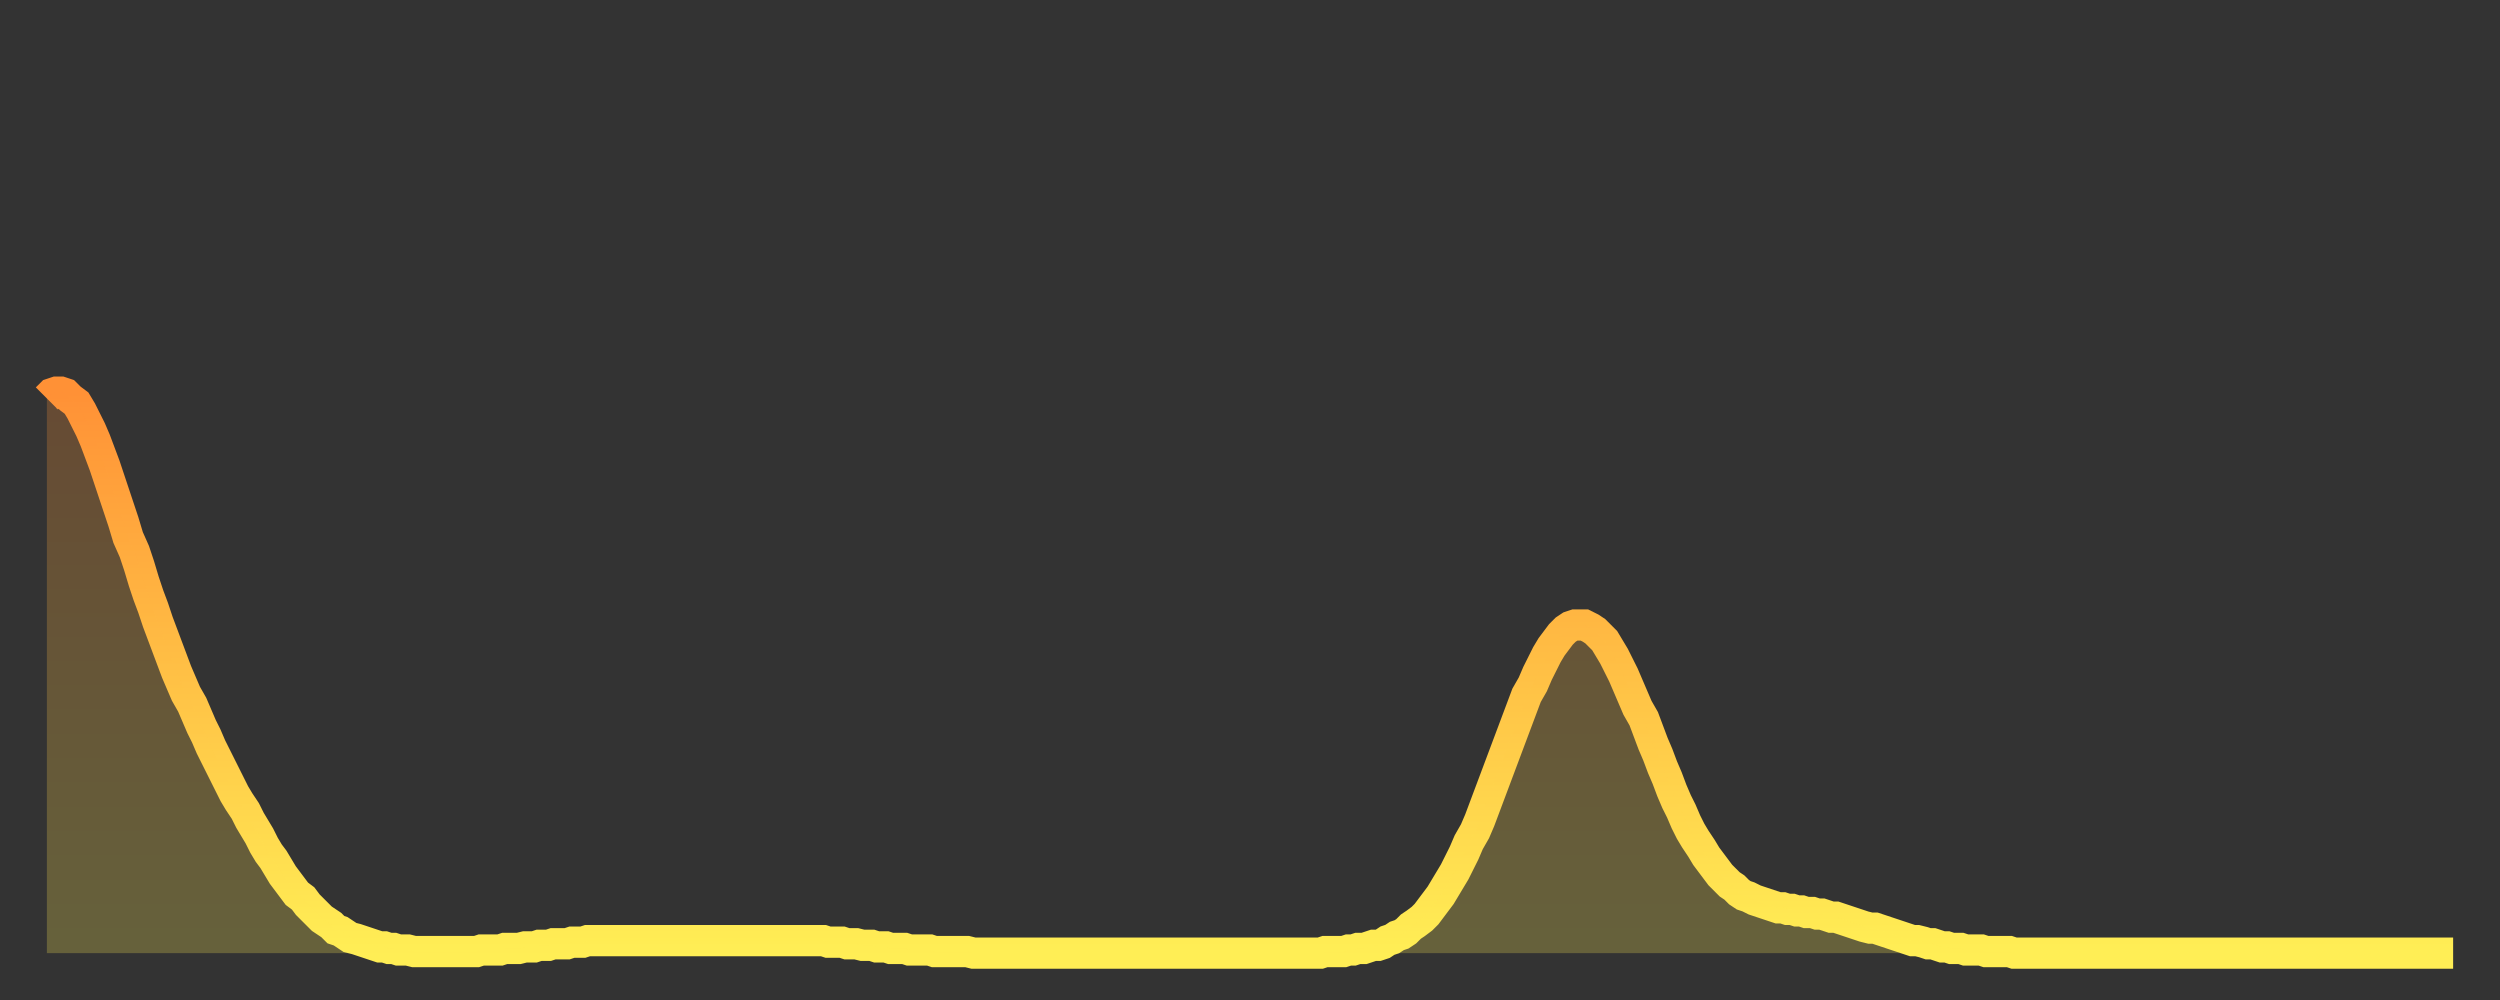
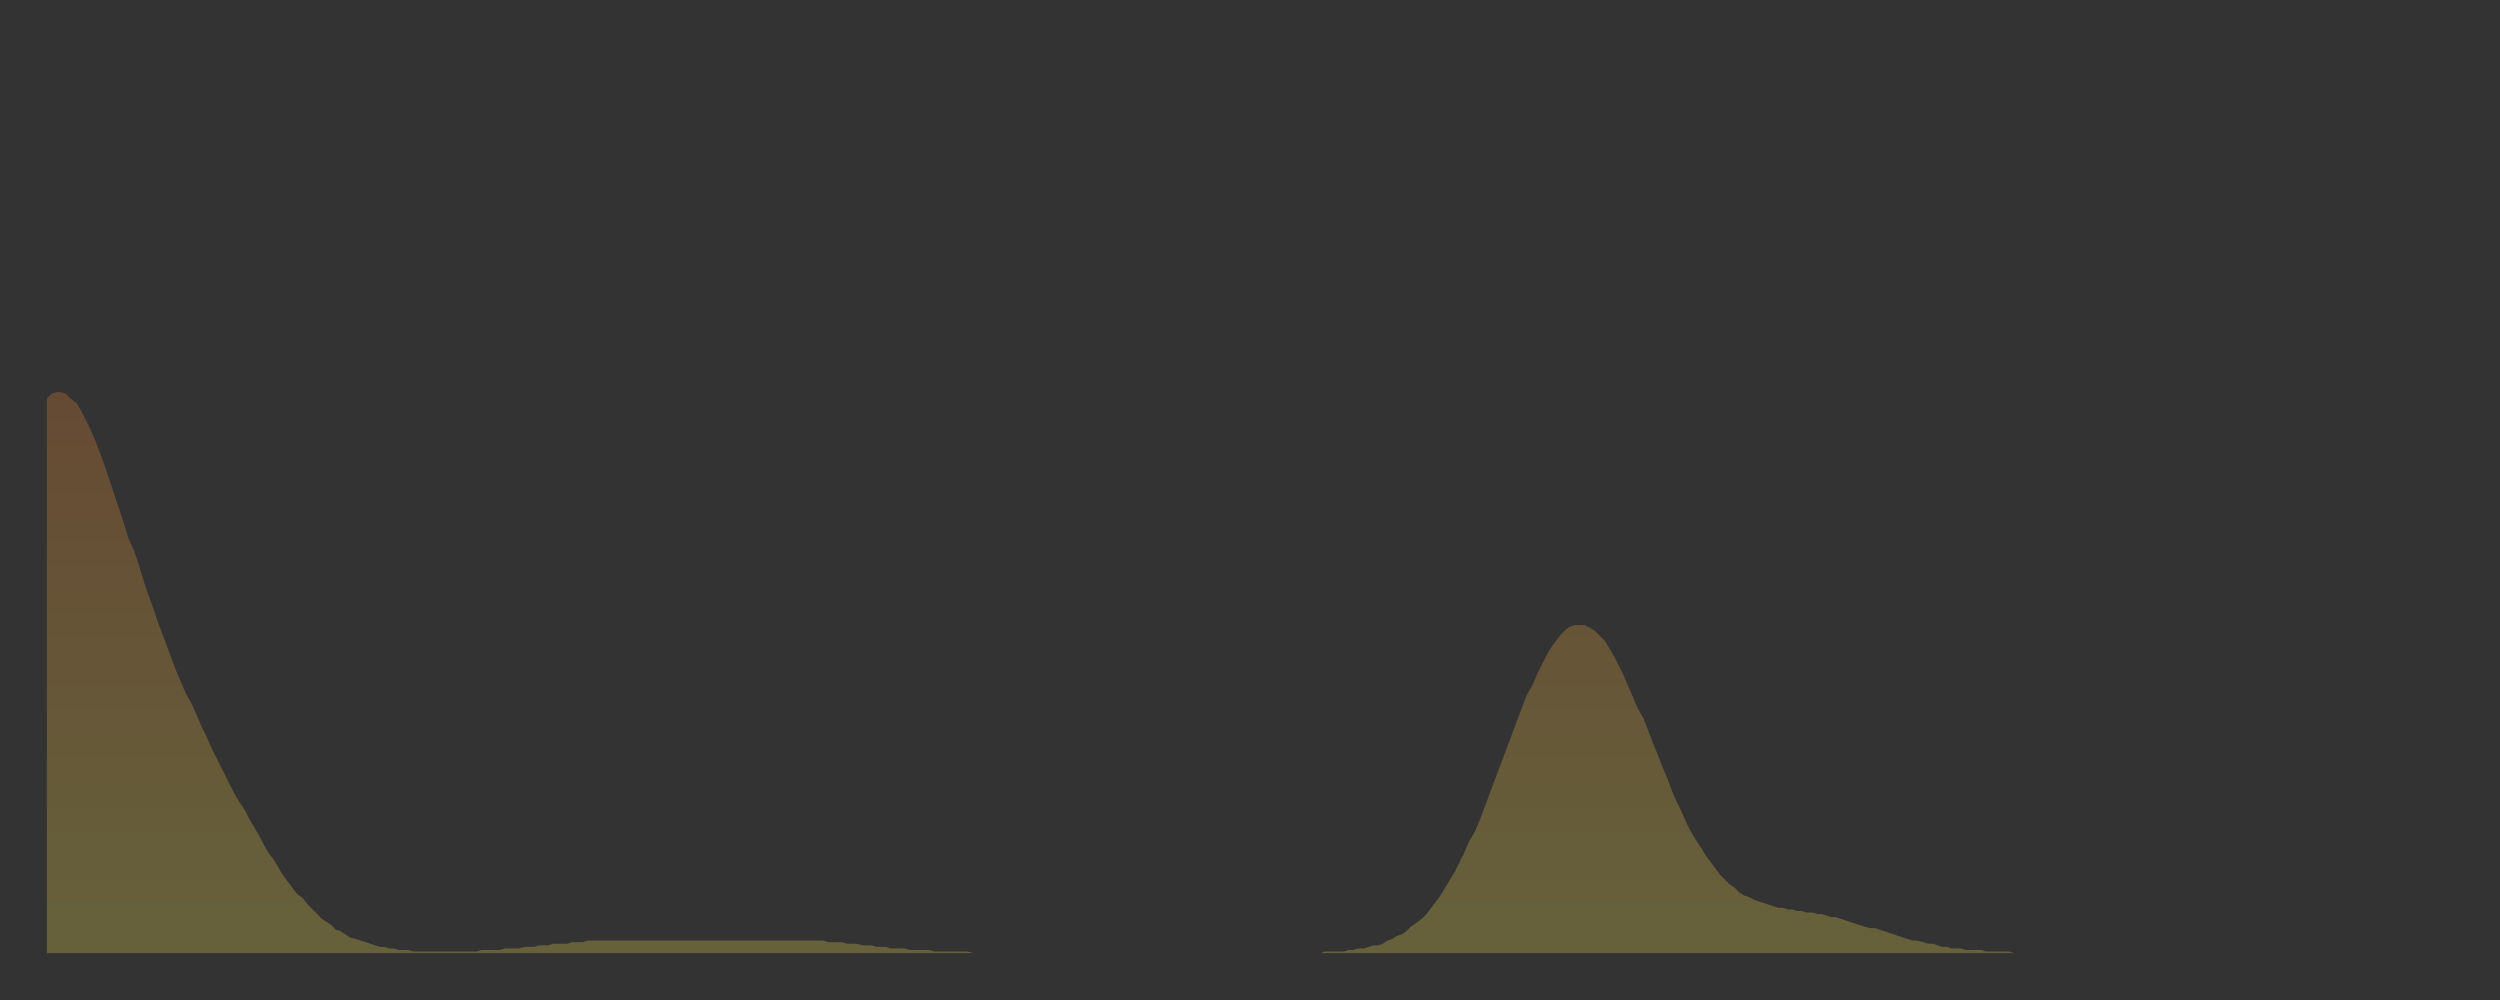
<svg xmlns="http://www.w3.org/2000/svg" baseProfile="full" height="64" version="1.1" width="160">
  <rect width="100%" height="100%" fill="#333333" stroke="none" />
  <defs>
    <linearGradient id="id187254" x1="0" x2="0" y1="0" y2="1">
      <stop offset="0%" stop-color="#ff9136" />
      <stop offset="50%" stop-color="#ffc045" />
      <stop offset="100%" stop-color="#ffee55" />
    </linearGradient>
  </defs>
  <g transform="translate(3,3)">
    <g>
-       <path d="M 0.0 22.5 0.3 22.2 0.6 22.1 0.9 22.1 1.2 22.2 1.5 22.5 1.9 22.8 2.2 23.3 2.5 23.9 2.8 24.5 3.1 25.2 3.4 26.0 3.7 26.8 4.0 27.7 4.3 28.6 4.6 29.5 4.9 30.4 5.2 31.4 5.6 32.3 5.9 33.2 6.2 34.2 6.5 35.1 6.8 35.9 7.1 36.8 7.4 37.6 7.7 38.4 8.0 39.2 8.3 40.0 8.6 40.7 8.9 41.4 9.3 42.1 9.6 42.8 9.9 43.5 10.2 44.1 10.5 44.8 10.8 45.4 11.1 46.0 11.4 46.6 11.7 47.2 12.0 47.8 12.3 48.3 12.7 48.9 13.0 49.5 13.3 50.0 13.6 50.5 13.9 51.1 14.2 51.6 14.5 52.0 14.8 52.5 15.1 53.0 15.4 53.4 15.7 53.8 16.0 54.2 16.4 54.5 16.7 54.9 17.0 55.2 17.3 55.5 17.6 55.8 17.9 56.0 18.2 56.2 18.5 56.5 18.8 56.6 19.1 56.8 19.4 57.0 19.8 57.1 20.1 57.2 20.4 57.3 20.7 57.4 21.0 57.5 21.3 57.6 21.6 57.6 21.9 57.7 22.2 57.7 22.5 57.8 22.8 57.8 23.1 57.8 23.5 57.9 23.8 57.9 24.1 57.9 24.4 57.9 24.7 57.9 25.0 57.9 25.3 57.9 25.6 57.9 25.9 57.9 26.2 57.9 26.5 57.9 26.8 57.9 27.2 57.9 27.5 57.9 27.8 57.8 28.1 57.8 28.4 57.8 28.7 57.8 29.0 57.8 29.3 57.7 29.6 57.7 29.9 57.7 30.2 57.7 30.6 57.6 30.9 57.6 31.2 57.6 31.5 57.5 31.8 57.5 32.1 57.5 32.4 57.4 32.7 57.4 33.0 57.4 33.3 57.4 33.6 57.3 33.9 57.3 34.3 57.3 34.6 57.2 34.9 57.2 35.2 57.2 35.5 57.2 35.8 57.2 36.1 57.2 36.4 57.2 36.7 57.2 37.0 57.2 37.3 57.2 37.7 57.2 38.0 57.2 38.3 57.2 38.6 57.2 38.9 57.2 39.2 57.2 39.5 57.2 39.8 57.2 40.1 57.2 40.4 57.2 40.7 57.2 41.0 57.2 41.4 57.2 41.7 57.2 42.0 57.2 42.3 57.2 42.6 57.2 42.9 57.2 43.2 57.2 43.5 57.2 43.8 57.2 44.1 57.2 44.4 57.2 44.7 57.2 45.1 57.2 45.4 57.2 45.7 57.2 46.0 57.2 46.3 57.2 46.6 57.2 46.9 57.2 47.2 57.2 47.5 57.2 47.8 57.2 48.1 57.2 48.5 57.2 48.8 57.2 49.1 57.2 49.4 57.2 49.7 57.2 50.0 57.3 50.3 57.3 50.6 57.3 50.9 57.3 51.2 57.4 51.5 57.4 51.8 57.4 52.2 57.5 52.5 57.5 52.8 57.5 53.1 57.6 53.4 57.6 53.7 57.6 54.0 57.7 54.3 57.7 54.6 57.7 54.9 57.7 55.2 57.8 55.6 57.8 55.9 57.8 56.2 57.8 56.5 57.8 56.8 57.9 57.1 57.9 57.4 57.9 57.7 57.9 58.0 57.9 58.3 57.9 58.6 57.9 58.9 57.9 59.3 58.0 59.6 58.0 59.9 58.0 60.2 58.0 60.5 58.0 60.8 58.0 61.1 58.0 61.4 58.0 61.7 58.0 62.0 58.0 62.3 58.0 62.6 58.0 63.0 58.0 63.3 58.0 63.6 58.0 63.9 58.0 64.2 58.0 64.5 58.0 64.8 58.0 65.1 58.0 65.4 58.0 65.7 58.0 66.0 58.0 66.4 58.0 66.7 58.0 67.0 58.0 67.3 58.0 67.6 58.0 67.9 58.0 68.2 58.0 68.5 58.0 68.8 58.0 69.1 58.0 69.4 58.0 69.7 58.0 70.1 58.0 70.4 58.0 70.7 58.0 71.0 58.0 71.3 58.0 71.6 58.0 71.9 58.0 72.2 58.0 72.5 58.0 72.8 58.0 73.1 58.0 73.5 58.0 73.8 58.0 74.1 58.0 74.4 58.0 74.7 58.0 75.0 58.0 75.3 58.0 75.6 58.0 75.9 58.0 76.2 58.0 76.5 58.0 76.8 58.0 77.2 58.0 77.5 58.0 77.8 58.0 78.1 58.0 78.4 58.0 78.7 58.0 79.0 58.0 79.3 58.0 79.6 58.0 79.9 58.0 80.2 58.0 80.5 58.0 80.9 58.0 81.2 58.0 81.5 58.0 81.8 57.9 82.1 57.9 82.4 57.9 82.7 57.9 83.0 57.9 83.3 57.8 83.6 57.8 83.9 57.7 84.3 57.7 84.6 57.6 84.9 57.5 85.2 57.5 85.5 57.4 85.8 57.2 86.1 57.1 86.4 56.9 86.7 56.8 87.0 56.6 87.3 56.3 87.6 56.1 88.0 55.8 88.3 55.5 88.6 55.1 88.9 54.7 89.2 54.3 89.5 53.8 89.8 53.3 90.1 52.8 90.4 52.2 90.7 51.6 91.0 50.9 91.4 50.2 91.7 49.5 92.0 48.7 92.3 47.9 92.6 47.1 92.9 46.3 93.2 45.5 93.5 44.7 93.8 43.9 94.1 43.1 94.4 42.3 94.7 41.5 95.1 40.8 95.4 40.1 95.7 39.5 96.0 38.9 96.3 38.4 96.6 38.0 96.9 37.6 97.2 37.3 97.5 37.1 97.8 37.0 98.1 37.0 98.4 37.0 98.8 37.2 99.1 37.4 99.4 37.7 99.7 38.0 100.0 38.5 100.3 39.0 100.6 39.6 100.9 40.2 101.2 40.9 101.5 41.6 101.8 42.3 102.2 43.0 102.5 43.8 102.8 44.6 103.1 45.3 103.4 46.1 103.7 46.8 104.0 47.6 104.3 48.3 104.6 48.9 104.9 49.6 105.2 50.2 105.5 50.7 105.9 51.3 106.2 51.8 106.5 52.2 106.8 52.6 107.1 53.0 107.4 53.3 107.7 53.6 108.0 53.8 108.3 54.1 108.6 54.3 108.9 54.4 109.3 54.6 109.6 54.7 109.9 54.8 110.2 54.9 110.5 55.0 110.8 55.1 111.1 55.1 111.4 55.2 111.7 55.2 112.0 55.3 112.3 55.3 112.6 55.4 113.0 55.4 113.3 55.5 113.6 55.5 113.9 55.6 114.2 55.7 114.5 55.7 114.8 55.8 115.1 55.9 115.4 56.0 115.7 56.1 116.0 56.2 116.3 56.3 116.7 56.4 117.0 56.4 117.3 56.5 117.6 56.6 117.9 56.7 118.2 56.8 118.5 56.9 118.8 57.0 119.1 57.1 119.4 57.2 119.7 57.2 120.1 57.3 120.4 57.4 120.7 57.4 121.0 57.5 121.3 57.6 121.6 57.6 121.9 57.7 122.2 57.7 122.5 57.7 122.8 57.8 123.1 57.8 123.4 57.8 123.8 57.8 124.1 57.9 124.4 57.9 124.7 57.9 125.0 57.9 125.3 57.9 125.6 57.9 125.9 58.0 126.2 58.0 126.5 58.0 126.8 58.0 127.2 58.0 127.5 58.0 127.8 58.0 128.1 58.0 128.4 58.0 128.7 58.0 129.0 58.0 129.3 58.0 129.6 58.0 129.9 58.0 130.2 58.0 130.5 58.0 130.9 58.0 131.2 58.0 131.5 58.0 131.8 58.0 132.1 58.0 132.4 58.0 132.7 58.0 133.0 58.0 133.3 58.0 133.6 58.0 133.9 58.0 134.2 58.0 134.6 58.0 134.9 58.0 135.2 58.0 135.5 58.0 135.8 58.0 136.1 58.0 136.4 58.0 136.7 58.0 137.0 58.0 137.3 58.0 137.6 58.0 138.0 58.0 138.3 58.0 138.6 58.0 138.9 58.0 139.2 58.0 139.5 58.0 139.8 58.0 140.1 58.0 140.4 58.0 140.7 58.0 141.0 58.0 141.3 58.0 141.7 58.0 142.0 58.0 142.3 58.0 142.6 58.0 142.9 58.0 143.2 58.0 143.5 58.0 143.8 58.0 144.1 58.0 144.4 58.0 144.7 58.0 145.1 58.0 145.4 58.0 145.7 58.0 146.0 58.0 146.3 58.0 146.6 58.0 146.9 58.0 147.2 58.0 147.5 58.0 147.8 58.0 148.1 58.0 148.4 58.0 148.8 58.0 149.1 58.0 149.4 58.0 149.7 58.0 150.0 58.0 150.3 58.0 150.6 58.0 150.9 58.0 151.2 58.0 151.5 58.0 151.8 58.0 152.1 58.0 152.5 58.0 152.8 58.0 153.1 58.0 153.4 58.0 153.7 58.0 154.0 58.0" fill="none" id="graph-curve" opacity="1" stroke="url(#id187254)" stroke-width="2" />
      <path d="M 0 58 L 0.0 22.5 0.3 22.2 0.6 22.1 0.9 22.1 1.2 22.2 1.5 22.5 1.9 22.8 2.2 23.3 2.5 23.9 2.8 24.5 3.1 25.2 3.4 26.0 3.7 26.8 4.0 27.7 4.3 28.6 4.6 29.5 4.9 30.4 5.2 31.4 5.6 32.3 5.9 33.2 6.2 34.2 6.5 35.1 6.8 35.9 7.1 36.8 7.4 37.6 7.7 38.4 8.0 39.2 8.3 40.0 8.6 40.7 8.9 41.4 9.3 42.1 9.6 42.8 9.9 43.5 10.2 44.1 10.5 44.8 10.8 45.4 11.1 46.0 11.4 46.6 11.7 47.2 12.0 47.8 12.3 48.3 12.7 48.9 13.0 49.5 13.3 50.0 13.6 50.5 13.9 51.1 14.2 51.6 14.5 52.0 14.8 52.5 15.1 53.0 15.4 53.4 15.7 53.8 16.0 54.2 16.4 54.5 16.7 54.9 17.0 55.2 17.3 55.5 17.6 55.8 17.9 56.0 18.2 56.2 18.5 56.5 18.8 56.6 19.1 56.8 19.4 57.0 19.8 57.1 20.1 57.2 20.4 57.3 20.7 57.4 21.0 57.5 21.3 57.6 21.6 57.6 21.9 57.7 22.2 57.7 22.5 57.8 22.8 57.8 23.1 57.8 23.5 57.9 23.8 57.9 24.1 57.9 24.4 57.9 24.7 57.9 25.0 57.9 25.3 57.9 25.6 57.9 25.9 57.9 26.2 57.9 26.5 57.9 26.8 57.9 27.2 57.9 27.5 57.9 27.8 57.8 28.1 57.8 28.4 57.8 28.7 57.8 29.0 57.8 29.3 57.7 29.6 57.7 29.9 57.7 30.2 57.7 30.6 57.6 30.9 57.6 31.2 57.6 31.5 57.5 31.8 57.5 32.1 57.5 32.4 57.4 32.7 57.4 33.0 57.4 33.3 57.4 33.6 57.3 33.9 57.3 34.3 57.3 34.6 57.2 34.9 57.2 35.2 57.2 35.5 57.2 35.8 57.2 36.1 57.2 36.4 57.2 36.7 57.2 37.0 57.2 37.3 57.2 37.7 57.2 38.0 57.2 38.3 57.2 38.6 57.2 38.9 57.2 39.2 57.2 39.5 57.2 39.8 57.2 40.1 57.2 40.4 57.2 40.7 57.2 41.0 57.2 41.4 57.2 41.7 57.2 42.0 57.2 42.3 57.2 42.6 57.2 42.9 57.2 43.2 57.2 43.5 57.2 43.8 57.2 44.1 57.2 44.4 57.2 44.7 57.2 45.1 57.2 45.4 57.2 45.7 57.2 46.0 57.2 46.3 57.2 46.6 57.2 46.9 57.2 47.2 57.2 47.5 57.2 47.8 57.2 48.1 57.2 48.5 57.2 48.8 57.2 49.1 57.2 49.4 57.2 49.7 57.2 50.0 57.3 50.3 57.3 50.6 57.3 50.9 57.3 51.2 57.4 51.5 57.4 51.8 57.4 52.2 57.5 52.5 57.5 52.8 57.5 53.1 57.6 53.4 57.6 53.7 57.6 54.0 57.7 54.3 57.7 54.6 57.7 54.9 57.7 55.2 57.8 55.6 57.8 55.9 57.8 56.2 57.8 56.5 57.8 56.8 57.9 57.1 57.9 57.4 57.9 57.7 57.9 58.0 57.9 58.3 57.9 58.6 57.9 58.9 57.9 59.3 58.0 59.6 58.0 59.9 58.0 60.2 58.0 60.5 58.0 60.8 58.0 61.1 58.0 61.4 58.0 61.7 58.0 62.0 58.0 62.3 58.0 62.6 58.0 63.0 58.0 63.3 58.0 63.6 58.0 63.9 58.0 64.2 58.0 64.5 58.0 64.8 58.0 65.1 58.0 65.4 58.0 65.7 58.0 66.0 58.0 66.4 58.0 66.7 58.0 67.0 58.0 67.3 58.0 67.6 58.0 67.9 58.0 68.2 58.0 68.5 58.0 68.8 58.0 69.1 58.0 69.4 58.0 69.7 58.0 70.1 58.0 70.4 58.0 70.7 58.0 71.0 58.0 71.3 58.0 71.6 58.0 71.9 58.0 72.2 58.0 72.5 58.0 72.8 58.0 73.1 58.0 73.5 58.0 73.8 58.0 74.1 58.0 74.4 58.0 74.7 58.0 75.0 58.0 75.3 58.0 75.6 58.0 75.9 58.0 76.2 58.0 76.5 58.0 76.8 58.0 77.2 58.0 77.5 58.0 77.8 58.0 78.1 58.0 78.4 58.0 78.7 58.0 79.0 58.0 79.3 58.0 79.6 58.0 79.9 58.0 80.2 58.0 80.5 58.0 80.9 58.0 81.2 58.0 81.5 58.0 81.8 57.9 82.1 57.9 82.4 57.9 82.7 57.9 83.0 57.9 83.3 57.8 83.6 57.8 83.9 57.7 84.3 57.7 84.6 57.6 84.9 57.5 85.2 57.5 85.5 57.4 85.8 57.2 86.1 57.1 86.4 56.9 86.7 56.8 87.0 56.6 87.3 56.3 87.6 56.1 88.0 55.8 88.3 55.5 88.6 55.1 88.9 54.7 89.2 54.3 89.5 53.8 89.8 53.3 90.1 52.8 90.4 52.2 90.7 51.6 91.0 50.9 91.4 50.2 91.7 49.5 92.0 48.7 92.3 47.9 92.6 47.1 92.9 46.3 93.2 45.5 93.5 44.7 93.8 43.9 94.1 43.1 94.4 42.3 94.7 41.5 95.1 40.8 95.4 40.1 95.7 39.5 96.0 38.9 96.3 38.4 96.6 38.0 96.9 37.6 97.2 37.3 97.5 37.1 97.8 37.0 98.1 37.0 98.4 37.0 98.8 37.2 99.1 37.4 99.4 37.7 99.7 38.0 100.0 38.5 100.3 39.0 100.6 39.6 100.9 40.2 101.2 40.9 101.5 41.6 101.8 42.3 102.2 43.0 102.5 43.8 102.8 44.6 103.1 45.3 103.4 46.1 103.7 46.8 104.0 47.6 104.3 48.3 104.6 48.9 104.9 49.6 105.2 50.2 105.5 50.7 105.9 51.3 106.2 51.8 106.5 52.2 106.8 52.6 107.1 53.0 107.4 53.3 107.7 53.6 108.0 53.8 108.3 54.1 108.6 54.3 108.9 54.4 109.3 54.6 109.6 54.7 109.9 54.8 110.2 54.9 110.5 55.0 110.8 55.1 111.1 55.1 111.4 55.2 111.7 55.2 112.0 55.3 112.3 55.3 112.6 55.4 113.0 55.4 113.3 55.5 113.6 55.5 113.9 55.6 114.2 55.7 114.5 55.7 114.8 55.8 115.1 55.9 115.4 56.0 115.7 56.1 116.0 56.2 116.3 56.3 116.7 56.4 117.0 56.4 117.3 56.5 117.6 56.6 117.9 56.7 118.2 56.8 118.5 56.9 118.8 57.0 119.1 57.1 119.4 57.2 119.7 57.2 120.1 57.3 120.4 57.4 120.7 57.4 121.0 57.5 121.3 57.6 121.6 57.6 121.9 57.7 122.2 57.7 122.5 57.7 122.8 57.8 123.1 57.8 123.4 57.8 123.8 57.8 124.1 57.9 124.4 57.9 124.7 57.9 125.0 57.9 125.3 57.9 125.6 57.9 125.9 58.0 126.2 58.0 126.5 58.0 126.8 58.0 127.2 58.0 127.5 58.0 127.8 58.0 128.1 58.0 128.4 58.0 128.7 58.0 129.0 58.0 129.3 58.0 129.6 58.0 129.9 58.0 130.2 58.0 130.5 58.0 130.9 58.0 131.2 58.0 131.5 58.0 131.8 58.0 132.1 58.0 132.4 58.0 132.7 58.0 133.0 58.0 133.3 58.0 133.6 58.0 133.9 58.0 134.2 58.0 134.6 58.0 134.9 58.0 135.2 58.0 135.5 58.0 135.8 58.0 136.1 58.0 136.4 58.0 136.7 58.0 137.0 58.0 137.3 58.0 137.6 58.0 138.0 58.0 138.3 58.0 138.6 58.0 138.9 58.0 139.2 58.0 139.5 58.0 139.8 58.0 140.1 58.0 140.4 58.0 140.7 58.0 141.0 58.0 141.3 58.0 141.7 58.0 142.0 58.0 142.3 58.0 142.6 58.0 142.9 58.0 143.2 58.0 143.5 58.0 143.8 58.0 144.1 58.0 144.4 58.0 144.7 58.0 145.1 58.0 145.4 58.0 145.7 58.0 146.0 58.0 146.3 58.0 146.6 58.0 146.9 58.0 147.2 58.0 147.5 58.0 147.8 58.0 148.1 58.0 148.4 58.0 148.8 58.0 149.1 58.0 149.4 58.0 149.7 58.0 150.0 58.0 150.3 58.0 150.6 58.0 150.9 58.0 151.2 58.0 151.5 58.0 151.8 58.0 152.1 58.0 152.5 58.0 152.8 58.0 153.1 58.0 153.4 58.0 153.7 58.0 154.0 58.0 154 58" fill="url(#id187254)" fill-opacity=".25" id="graph-shadow" />
    </g>
  </g>
</svg>